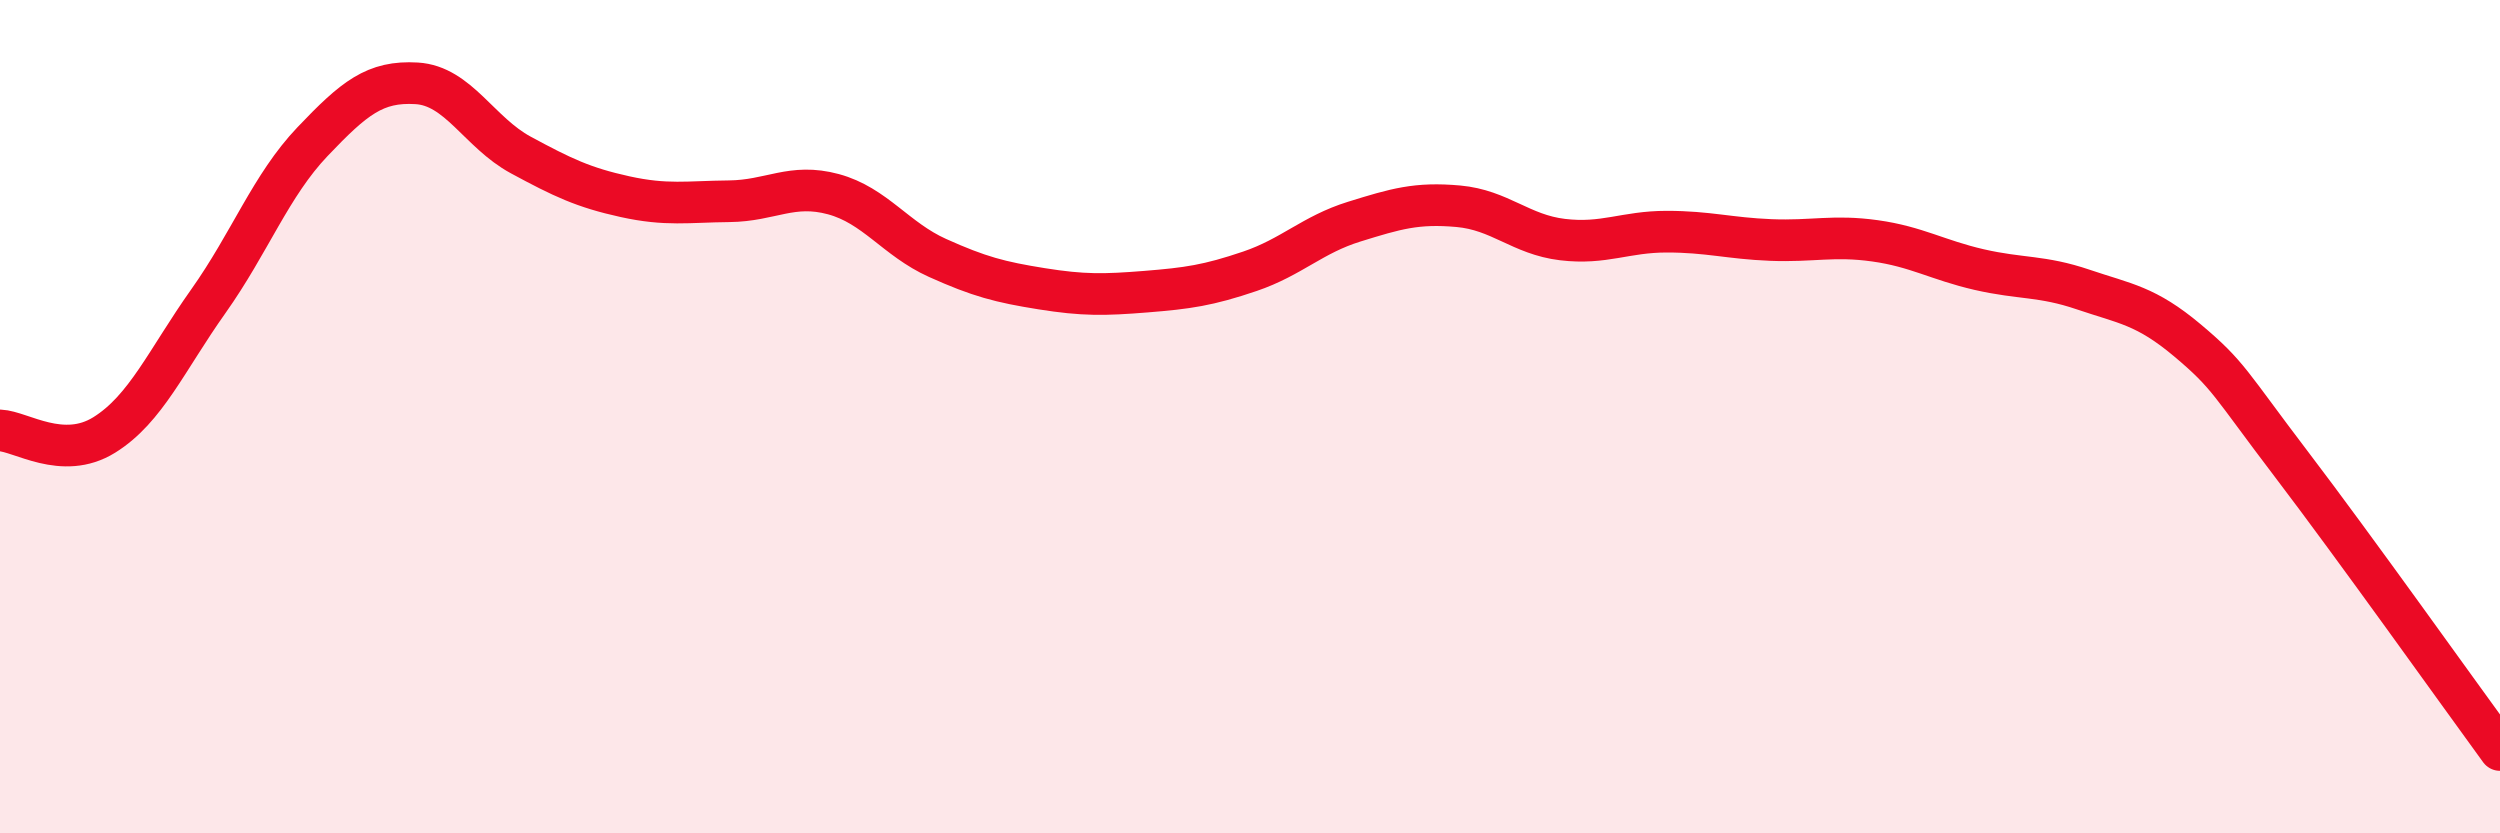
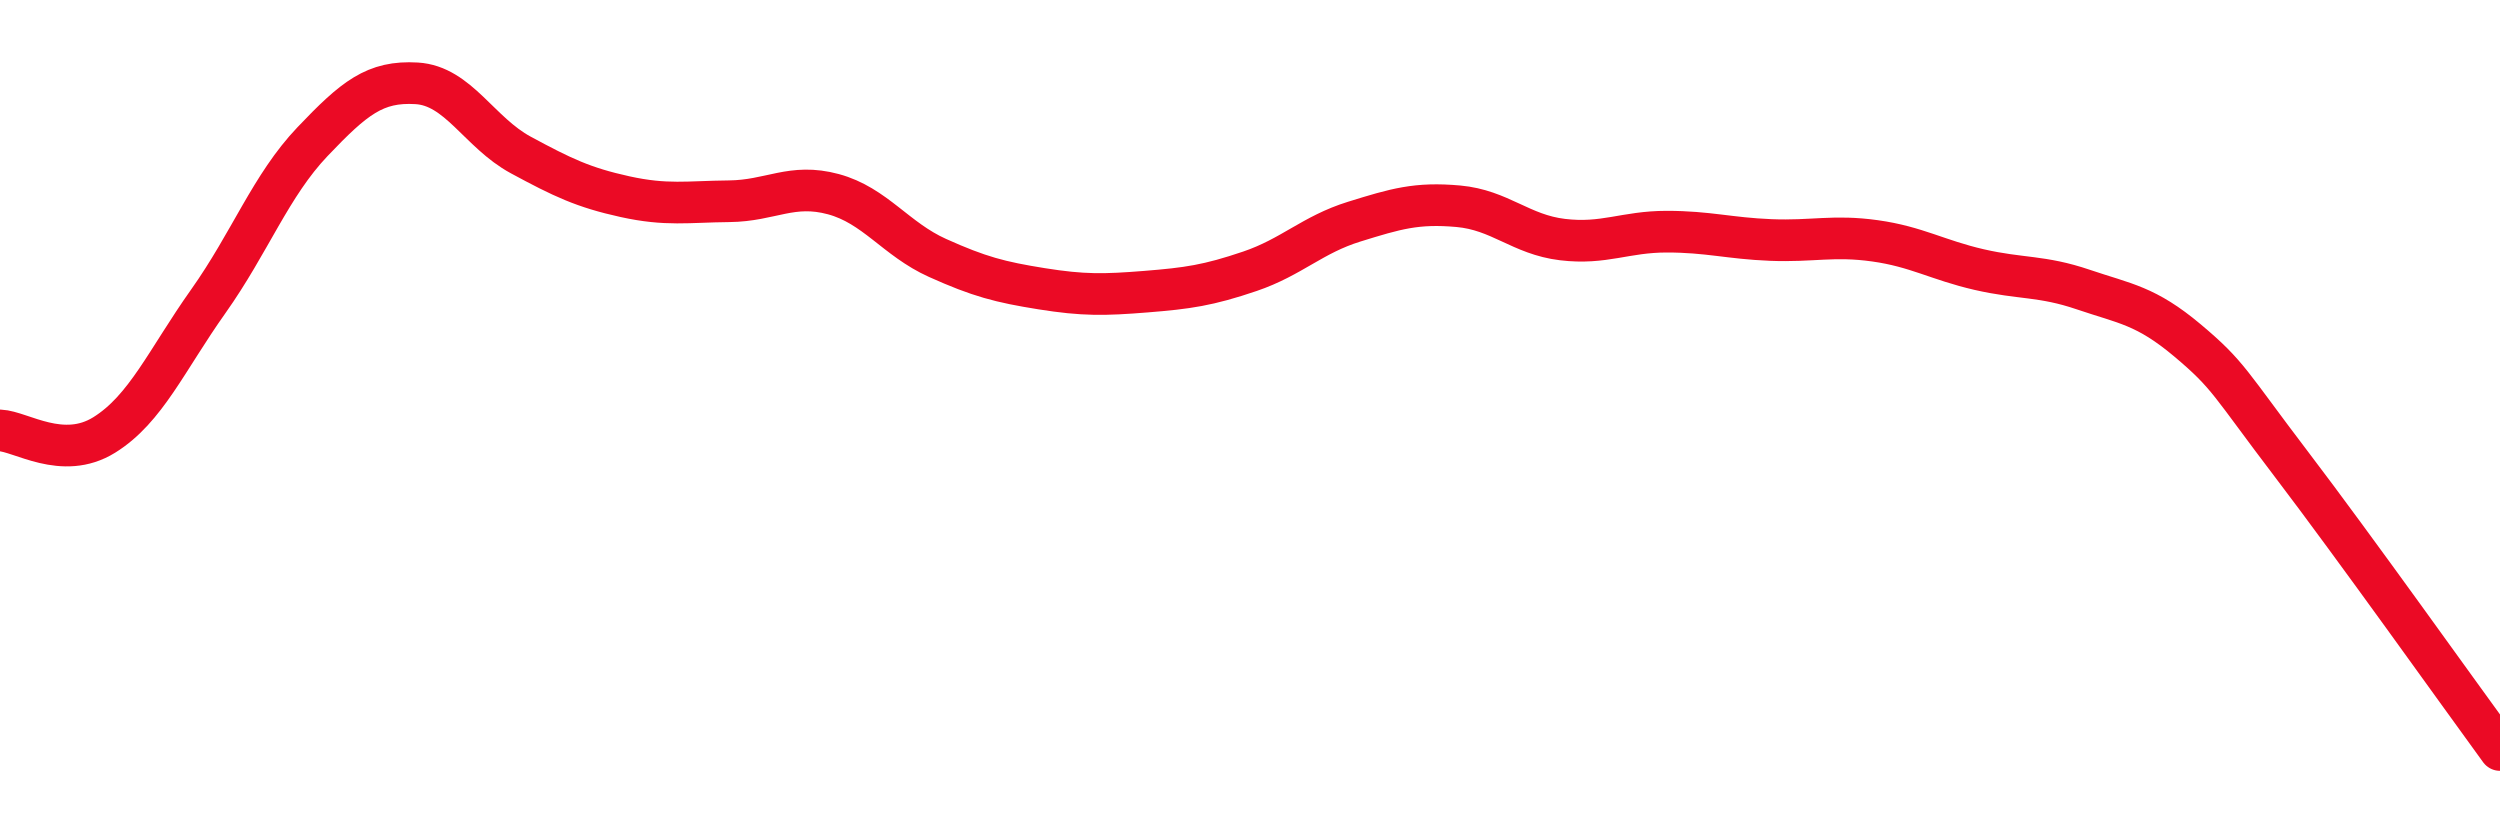
<svg xmlns="http://www.w3.org/2000/svg" width="60" height="20" viewBox="0 0 60 20">
-   <path d="M 0,10.33 C 0.5,10.35 1.5,11.06 2.5,10.44 C 3.5,9.82 4,8.64 5,7.23 C 6,5.82 6.5,4.45 7.5,3.4 C 8.5,2.35 9,1.94 10,2 C 11,2.06 11.5,3.18 12.5,3.72 C 13.5,4.26 14,4.5 15,4.72 C 16,4.94 16.5,4.84 17.5,4.83 C 18.5,4.82 19,4.39 20,4.66 C 21,4.93 21.5,5.74 22.5,6.19 C 23.5,6.64 24,6.77 25,6.93 C 26,7.09 26.5,7.08 27.5,7 C 28.5,6.92 29,6.85 30,6.51 C 31,6.17 31.5,5.63 32.5,5.32 C 33.5,5.01 34,4.86 35,4.95 C 36,5.04 36.5,5.63 37.5,5.75 C 38.5,5.87 39,5.56 40,5.56 C 41,5.56 41.5,5.72 42.5,5.76 C 43.5,5.8 44,5.64 45,5.78 C 46,5.92 46.5,6.24 47.5,6.47 C 48.5,6.7 49,6.61 50,6.95 C 51,7.29 51.5,7.33 52.5,8.17 C 53.5,9.01 53.5,9.18 55,11.15 C 56.5,13.12 59,16.63 60,18L60 20L0 20Z" fill="#EB0A25" opacity="0.1" stroke-linecap="round" stroke-linejoin="round" />
  <path d="M 0,10.33 C 0.5,10.35 1.5,11.06 2.5,10.44 C 3.5,9.82 4,8.64 5,7.23 C 6,5.82 6.5,4.45 7.5,3.4 C 8.5,2.35 9,1.94 10,2 C 11,2.06 11.5,3.18 12.5,3.72 C 13.5,4.26 14,4.5 15,4.72 C 16,4.94 16.5,4.84 17.5,4.83 C 18.5,4.82 19,4.39 20,4.66 C 21,4.93 21.5,5.74 22.5,6.19 C 23.5,6.64 24,6.77 25,6.93 C 26,7.09 26.5,7.08 27.5,7 C 28.5,6.92 29,6.85 30,6.51 C 31,6.17 31.5,5.63 32.5,5.32 C 33.5,5.01 34,4.86 35,4.95 C 36,5.04 36.5,5.63 37.5,5.75 C 38.5,5.87 39,5.56 40,5.56 C 41,5.56 41.5,5.72 42.5,5.76 C 43.5,5.8 44,5.64 45,5.78 C 46,5.92 46.5,6.24 47.5,6.47 C 48.5,6.7 49,6.61 50,6.95 C 51,7.29 51.5,7.33 52.5,8.17 C 53.5,9.01 53.5,9.18 55,11.15 C 56.5,13.12 59,16.63 60,18" stroke="#EB0A25" stroke-width="1" fill="none" stroke-linecap="round" stroke-linejoin="round" />
</svg>